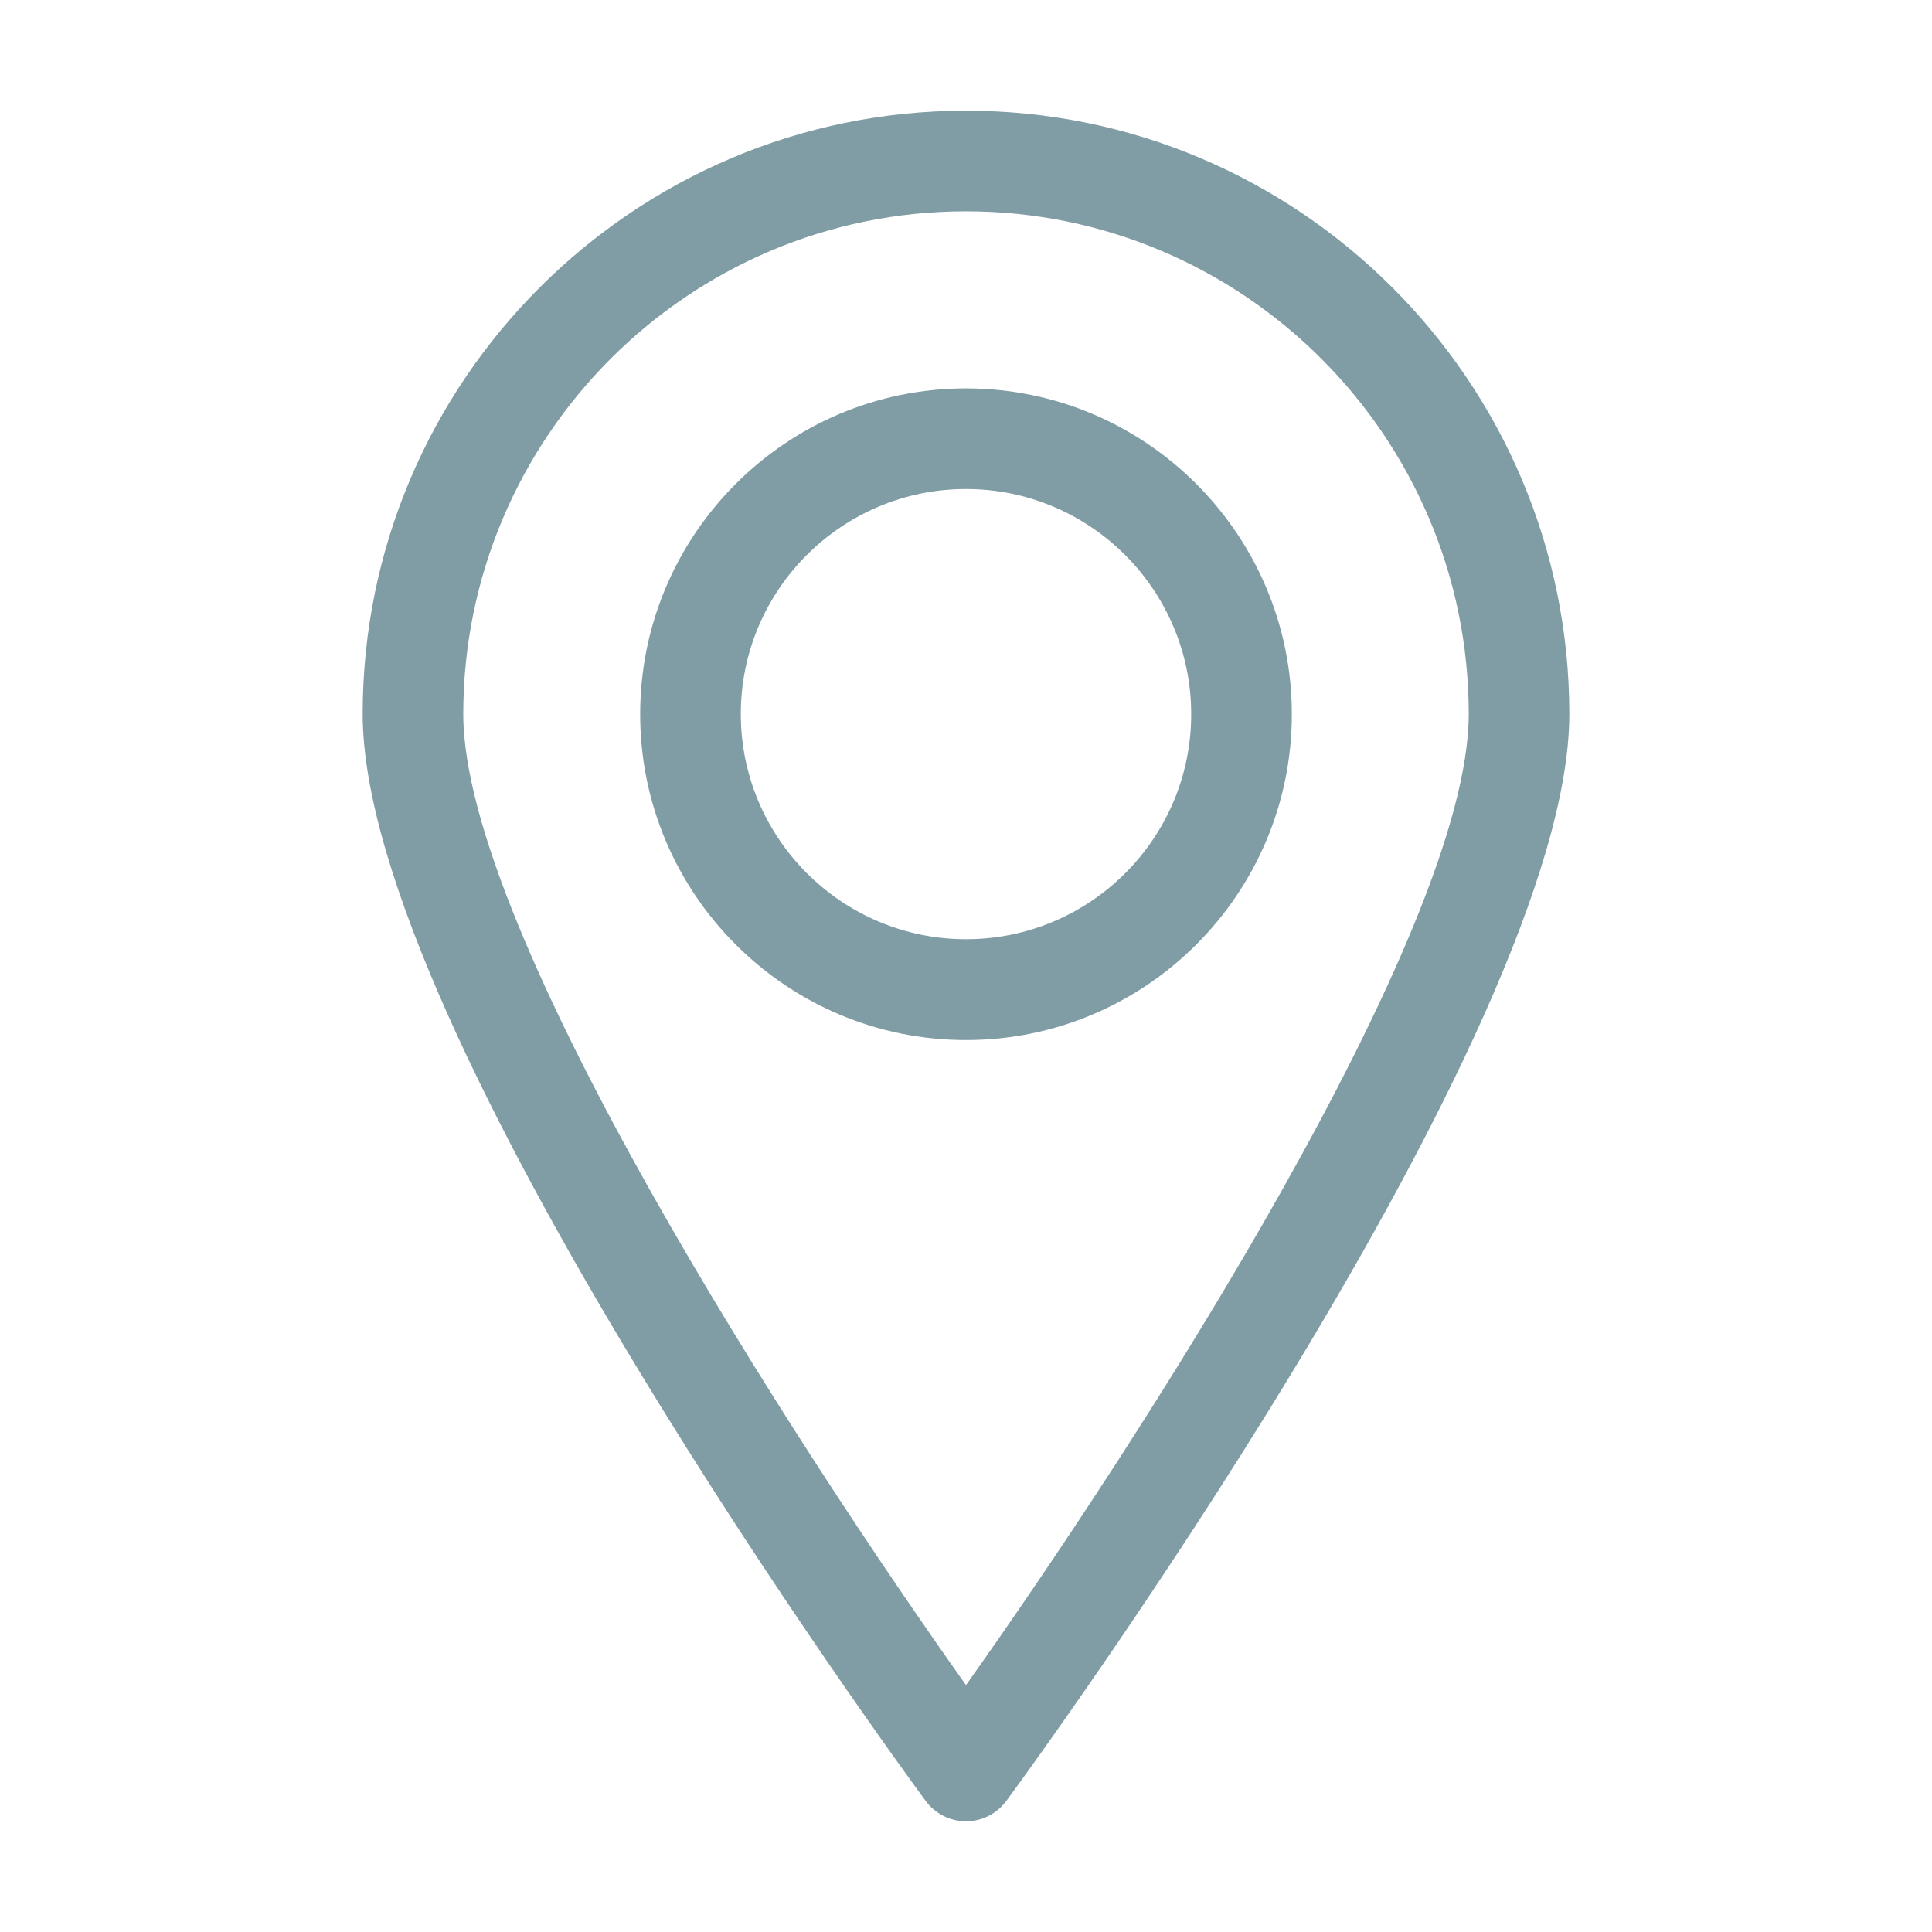
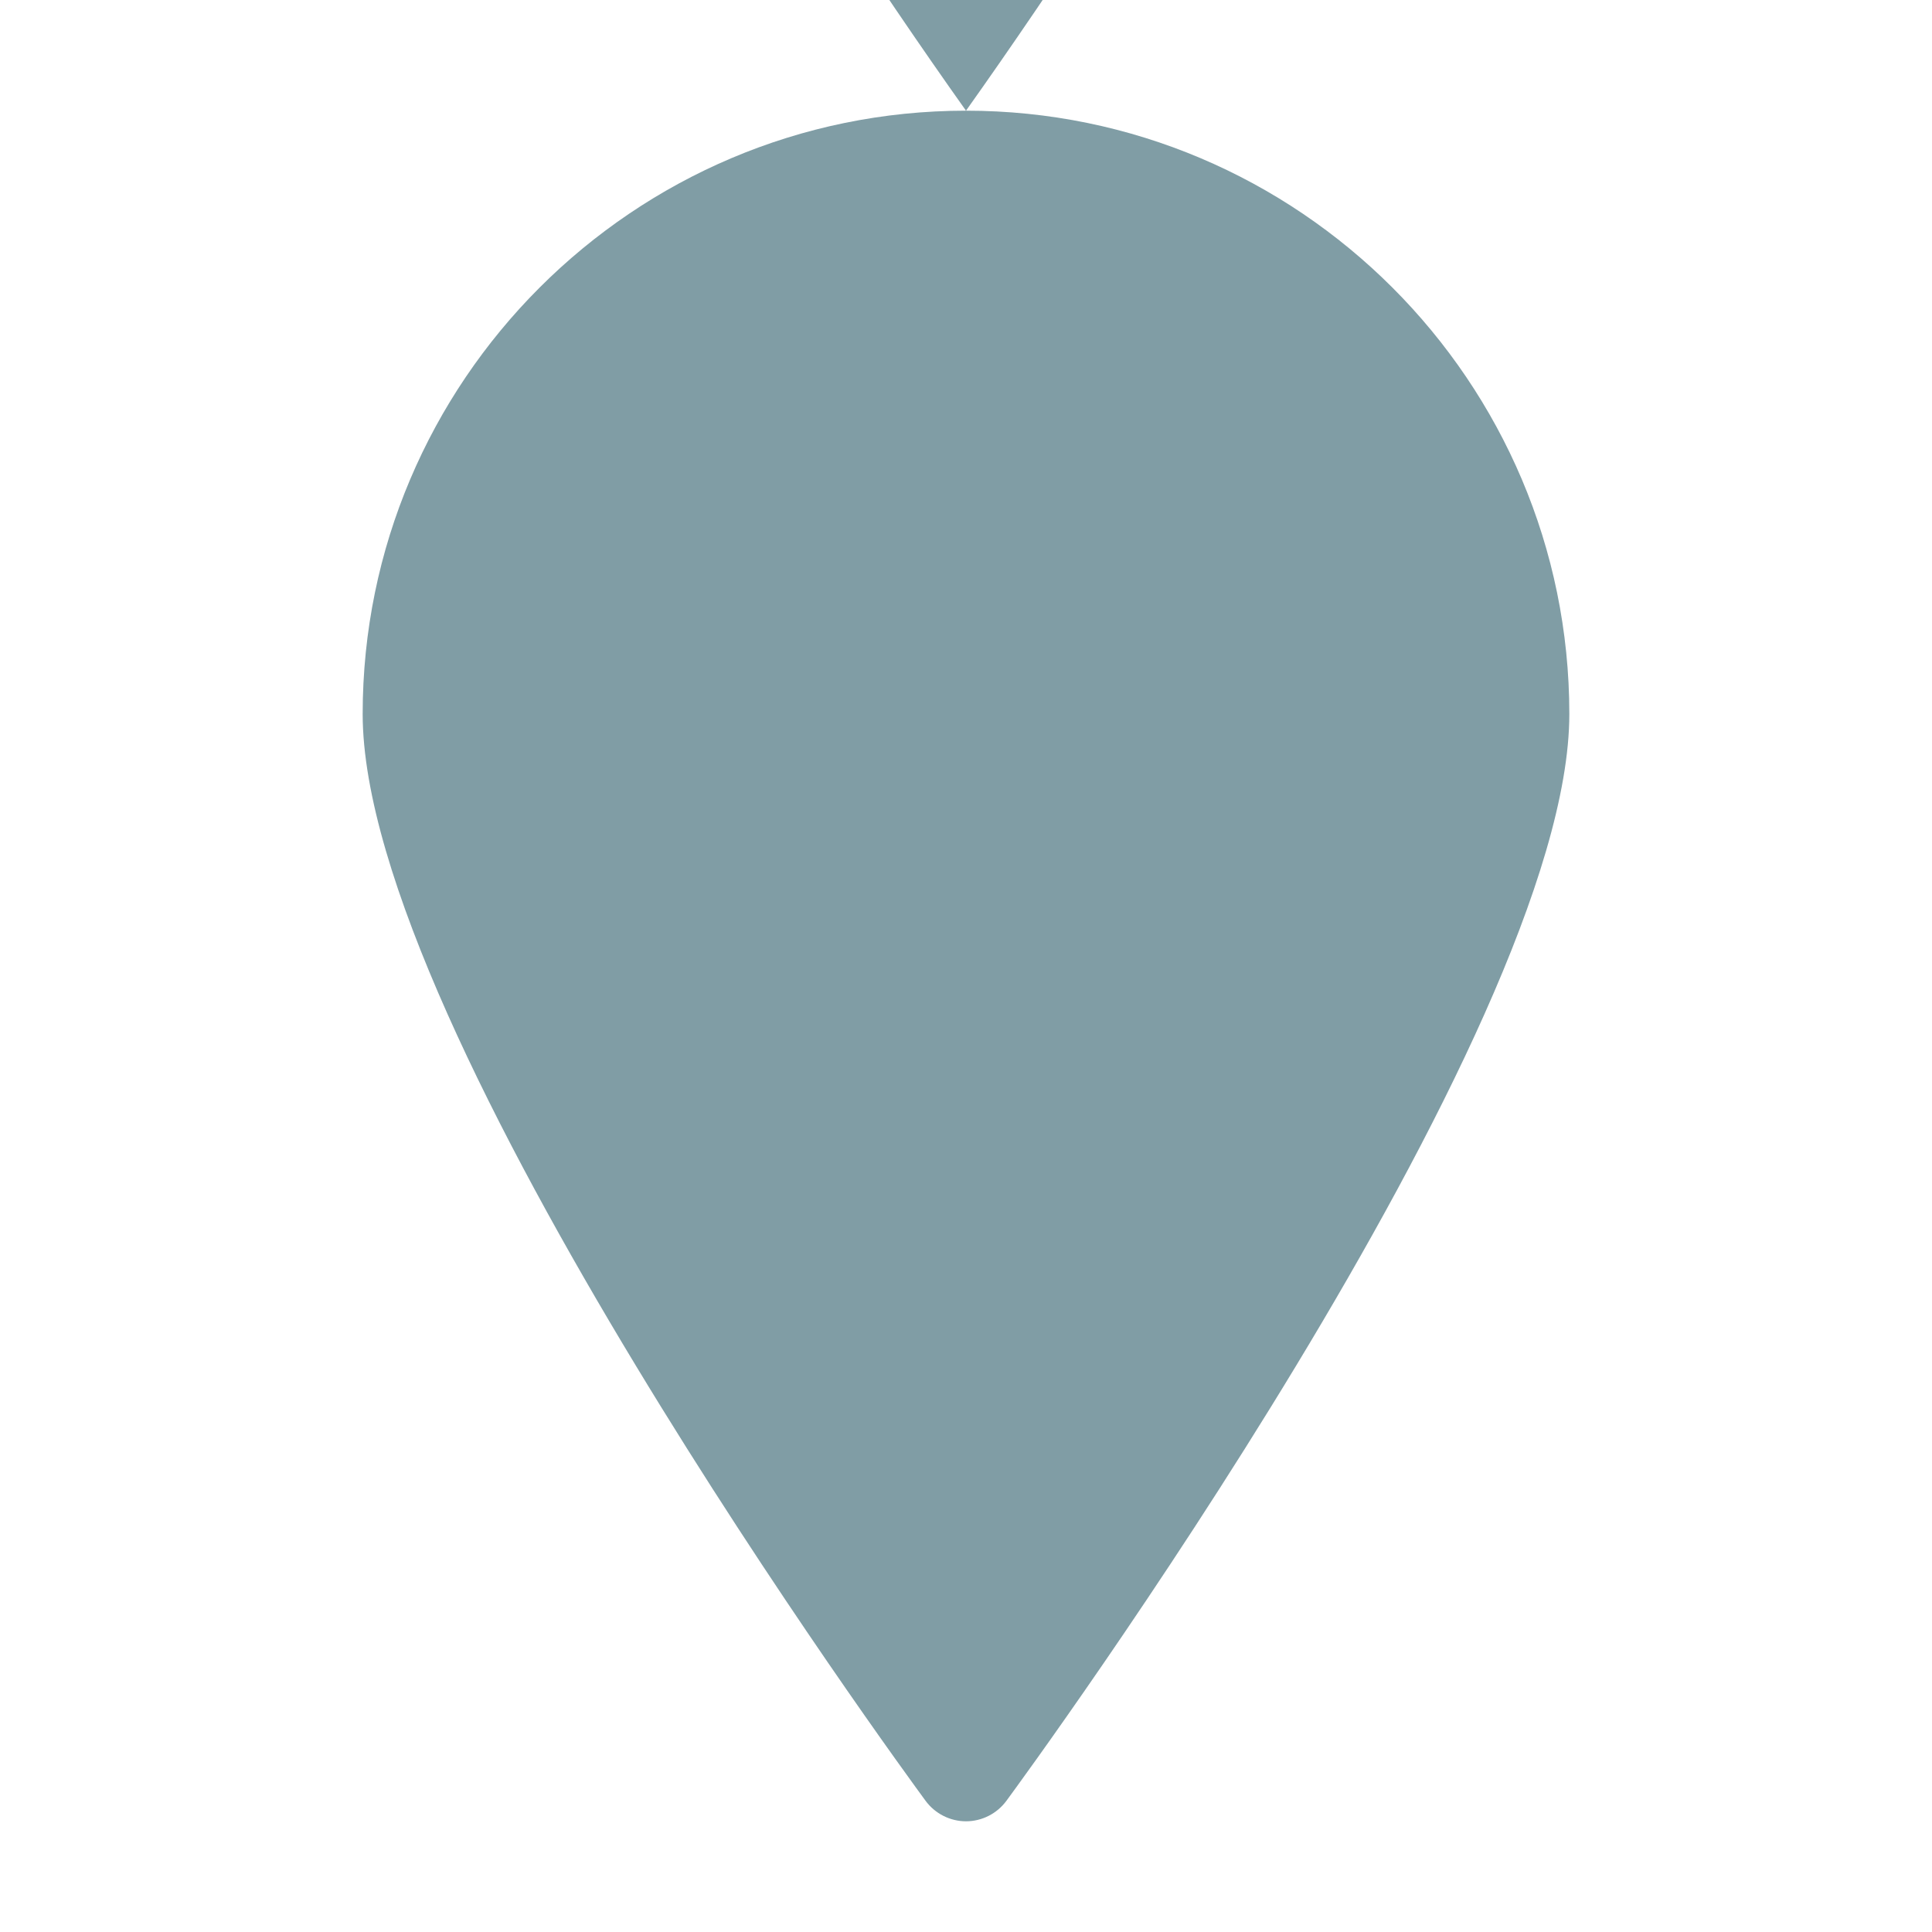
<svg xmlns="http://www.w3.org/2000/svg" width="512pt" height="512pt" version="1.1" viewBox="0 0 512 512">
  <g fill="#809da5">
-     <path d="m256 29.332c-88.16 0-159.89 71.734-159.89 159.89 0 84.375 143.09 279.73 149.17 288 2.508 3.414 6.508 5.441 10.719 5.441 4.215 0 8.215-2.027 10.719-5.441 6.078-8.266 149.17-203.62 149.17-288 0.008-88.16-71.727-159.89-159.89-159.89zm0 417.23c-45.281-63.734-133.23-199.52-133.23-257.33 0-73.441 59.734-133.23 133.23-133.23s133.23 59.785 133.23 133.23c0 57.812-87.945 193.6-133.23 257.33z" />
-     <path d="m256 102.93c-47.625 0-86.348 38.719-86.348 86.348 0 47.625 38.719 86.348 86.348 86.348 47.625 0 86.348-38.719 86.348-86.348s-38.723-86.348-86.348-86.348zm0 145.97c-32.906 0-59.68-26.773-59.68-59.68s26.773-59.625 59.68-59.625 59.68 26.773 59.68 59.68-26.773 59.625-59.68 59.625z" />
+     <path d="m256 29.332c-88.16 0-159.89 71.734-159.89 159.89 0 84.375 143.09 279.73 149.17 288 2.508 3.414 6.508 5.441 10.719 5.441 4.215 0 8.215-2.027 10.719-5.441 6.078-8.266 149.17-203.62 149.17-288 0.008-88.16-71.727-159.89-159.89-159.89zc-45.281-63.734-133.23-199.52-133.23-257.33 0-73.441 59.734-133.23 133.23-133.23s133.23 59.785 133.23 133.23c0 57.812-87.945 193.6-133.23 257.33z" />
  </g>
</svg>